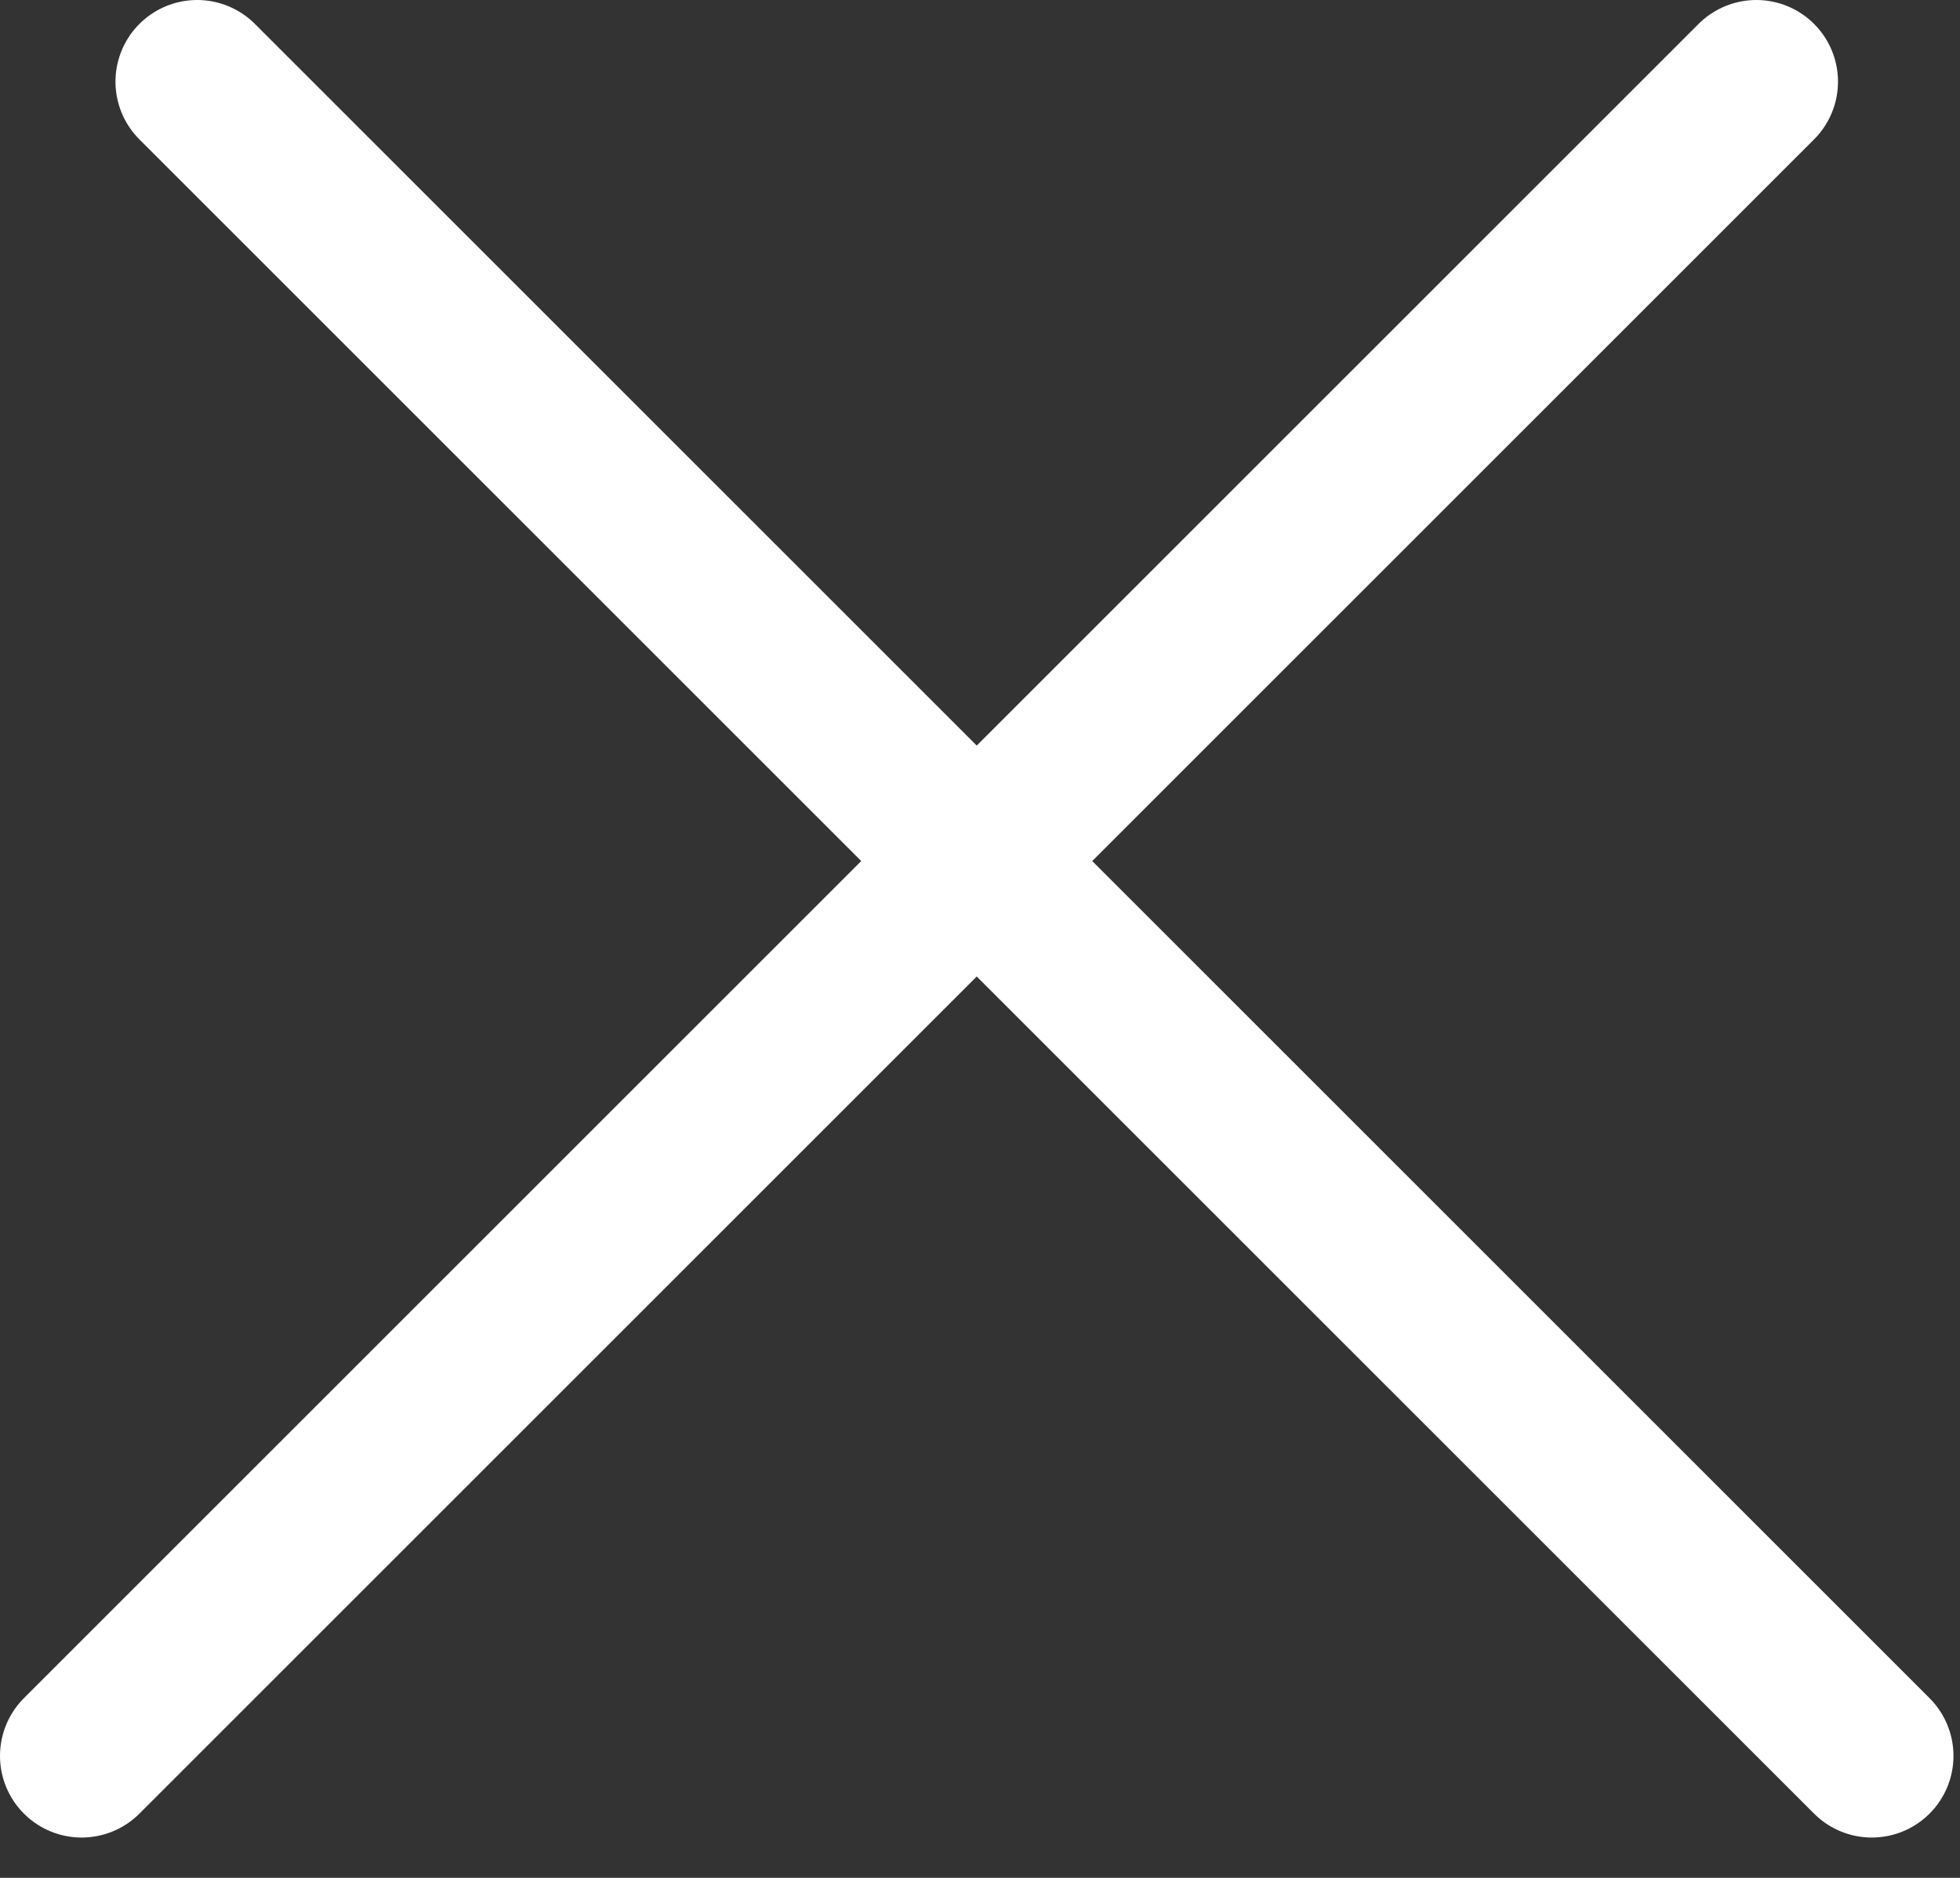
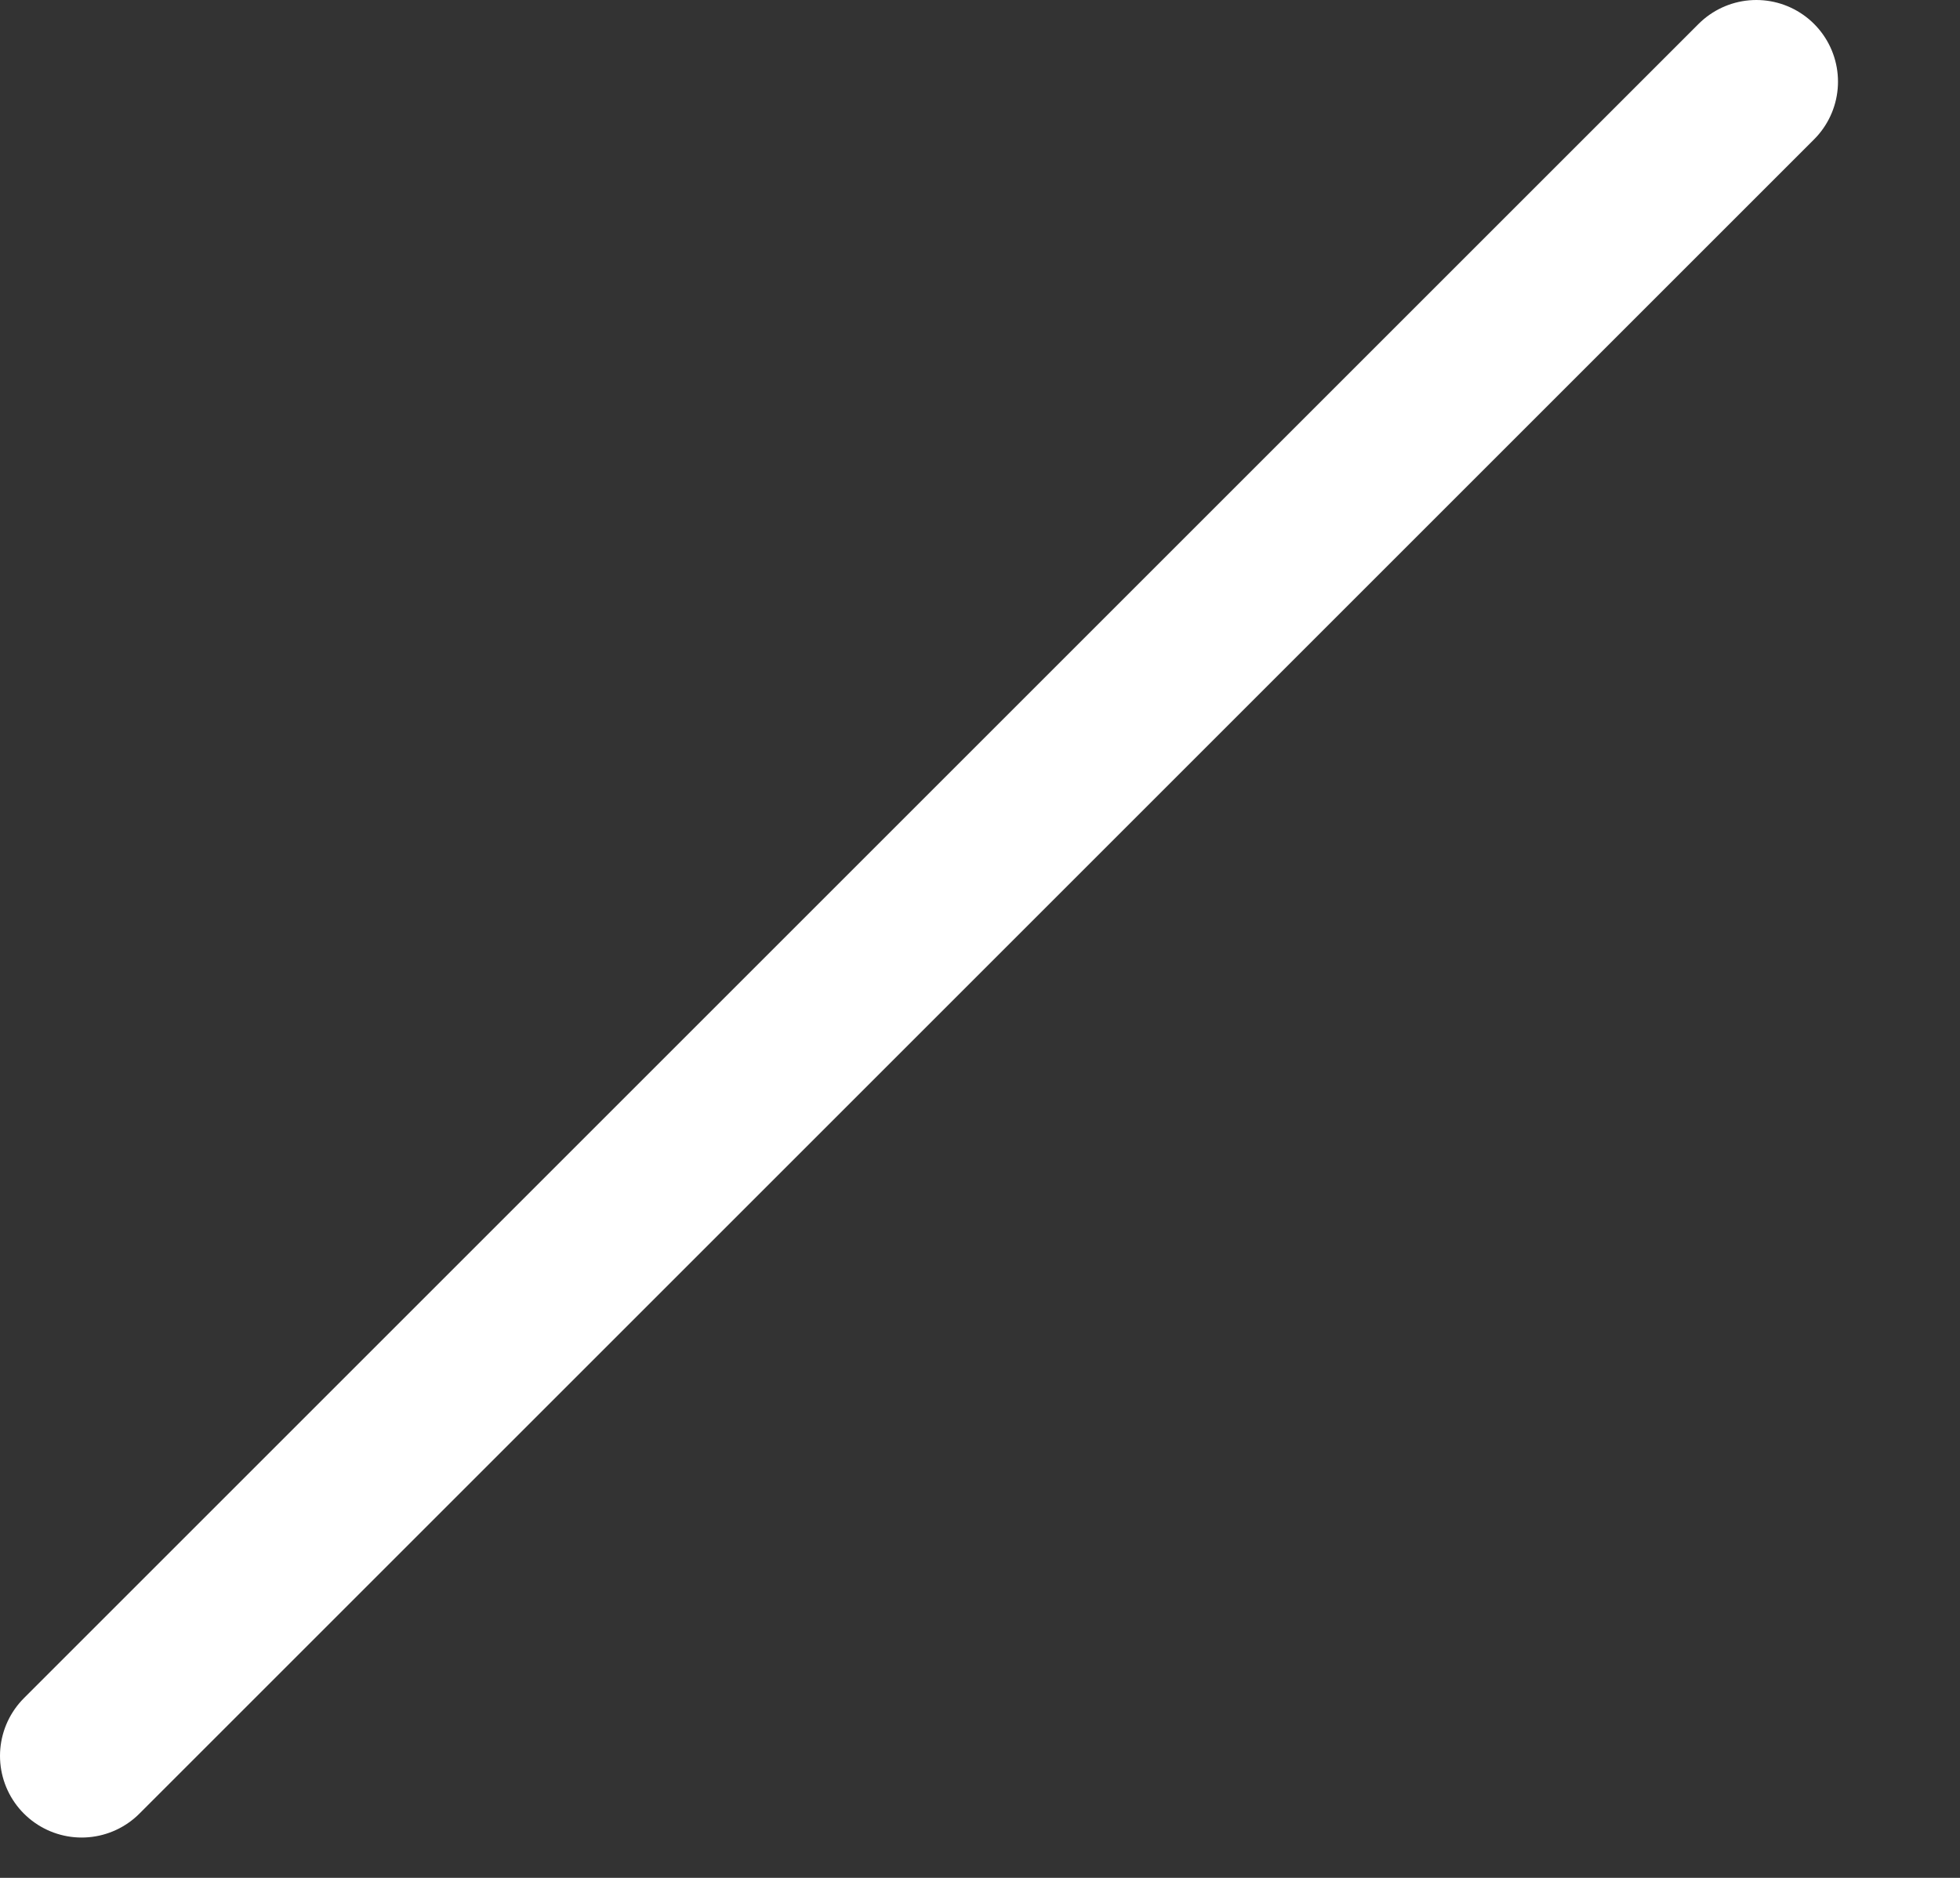
<svg xmlns="http://www.w3.org/2000/svg" width="24" height="23" viewBox="0 0 24 23" fill="none">
  <rect x="0" y="0" width="24" height="23" fill="#333333" stroke="none" />
-   <line x1="2.414" y1="1" x2="22.92" y2="21.506" stroke="white" stroke-width="2" stroke-linecap="round" />
  <line x1="1" y1="21.506" x2="21.506" y2="1" stroke="white" stroke-width="2" stroke-linecap="round" />
</svg>